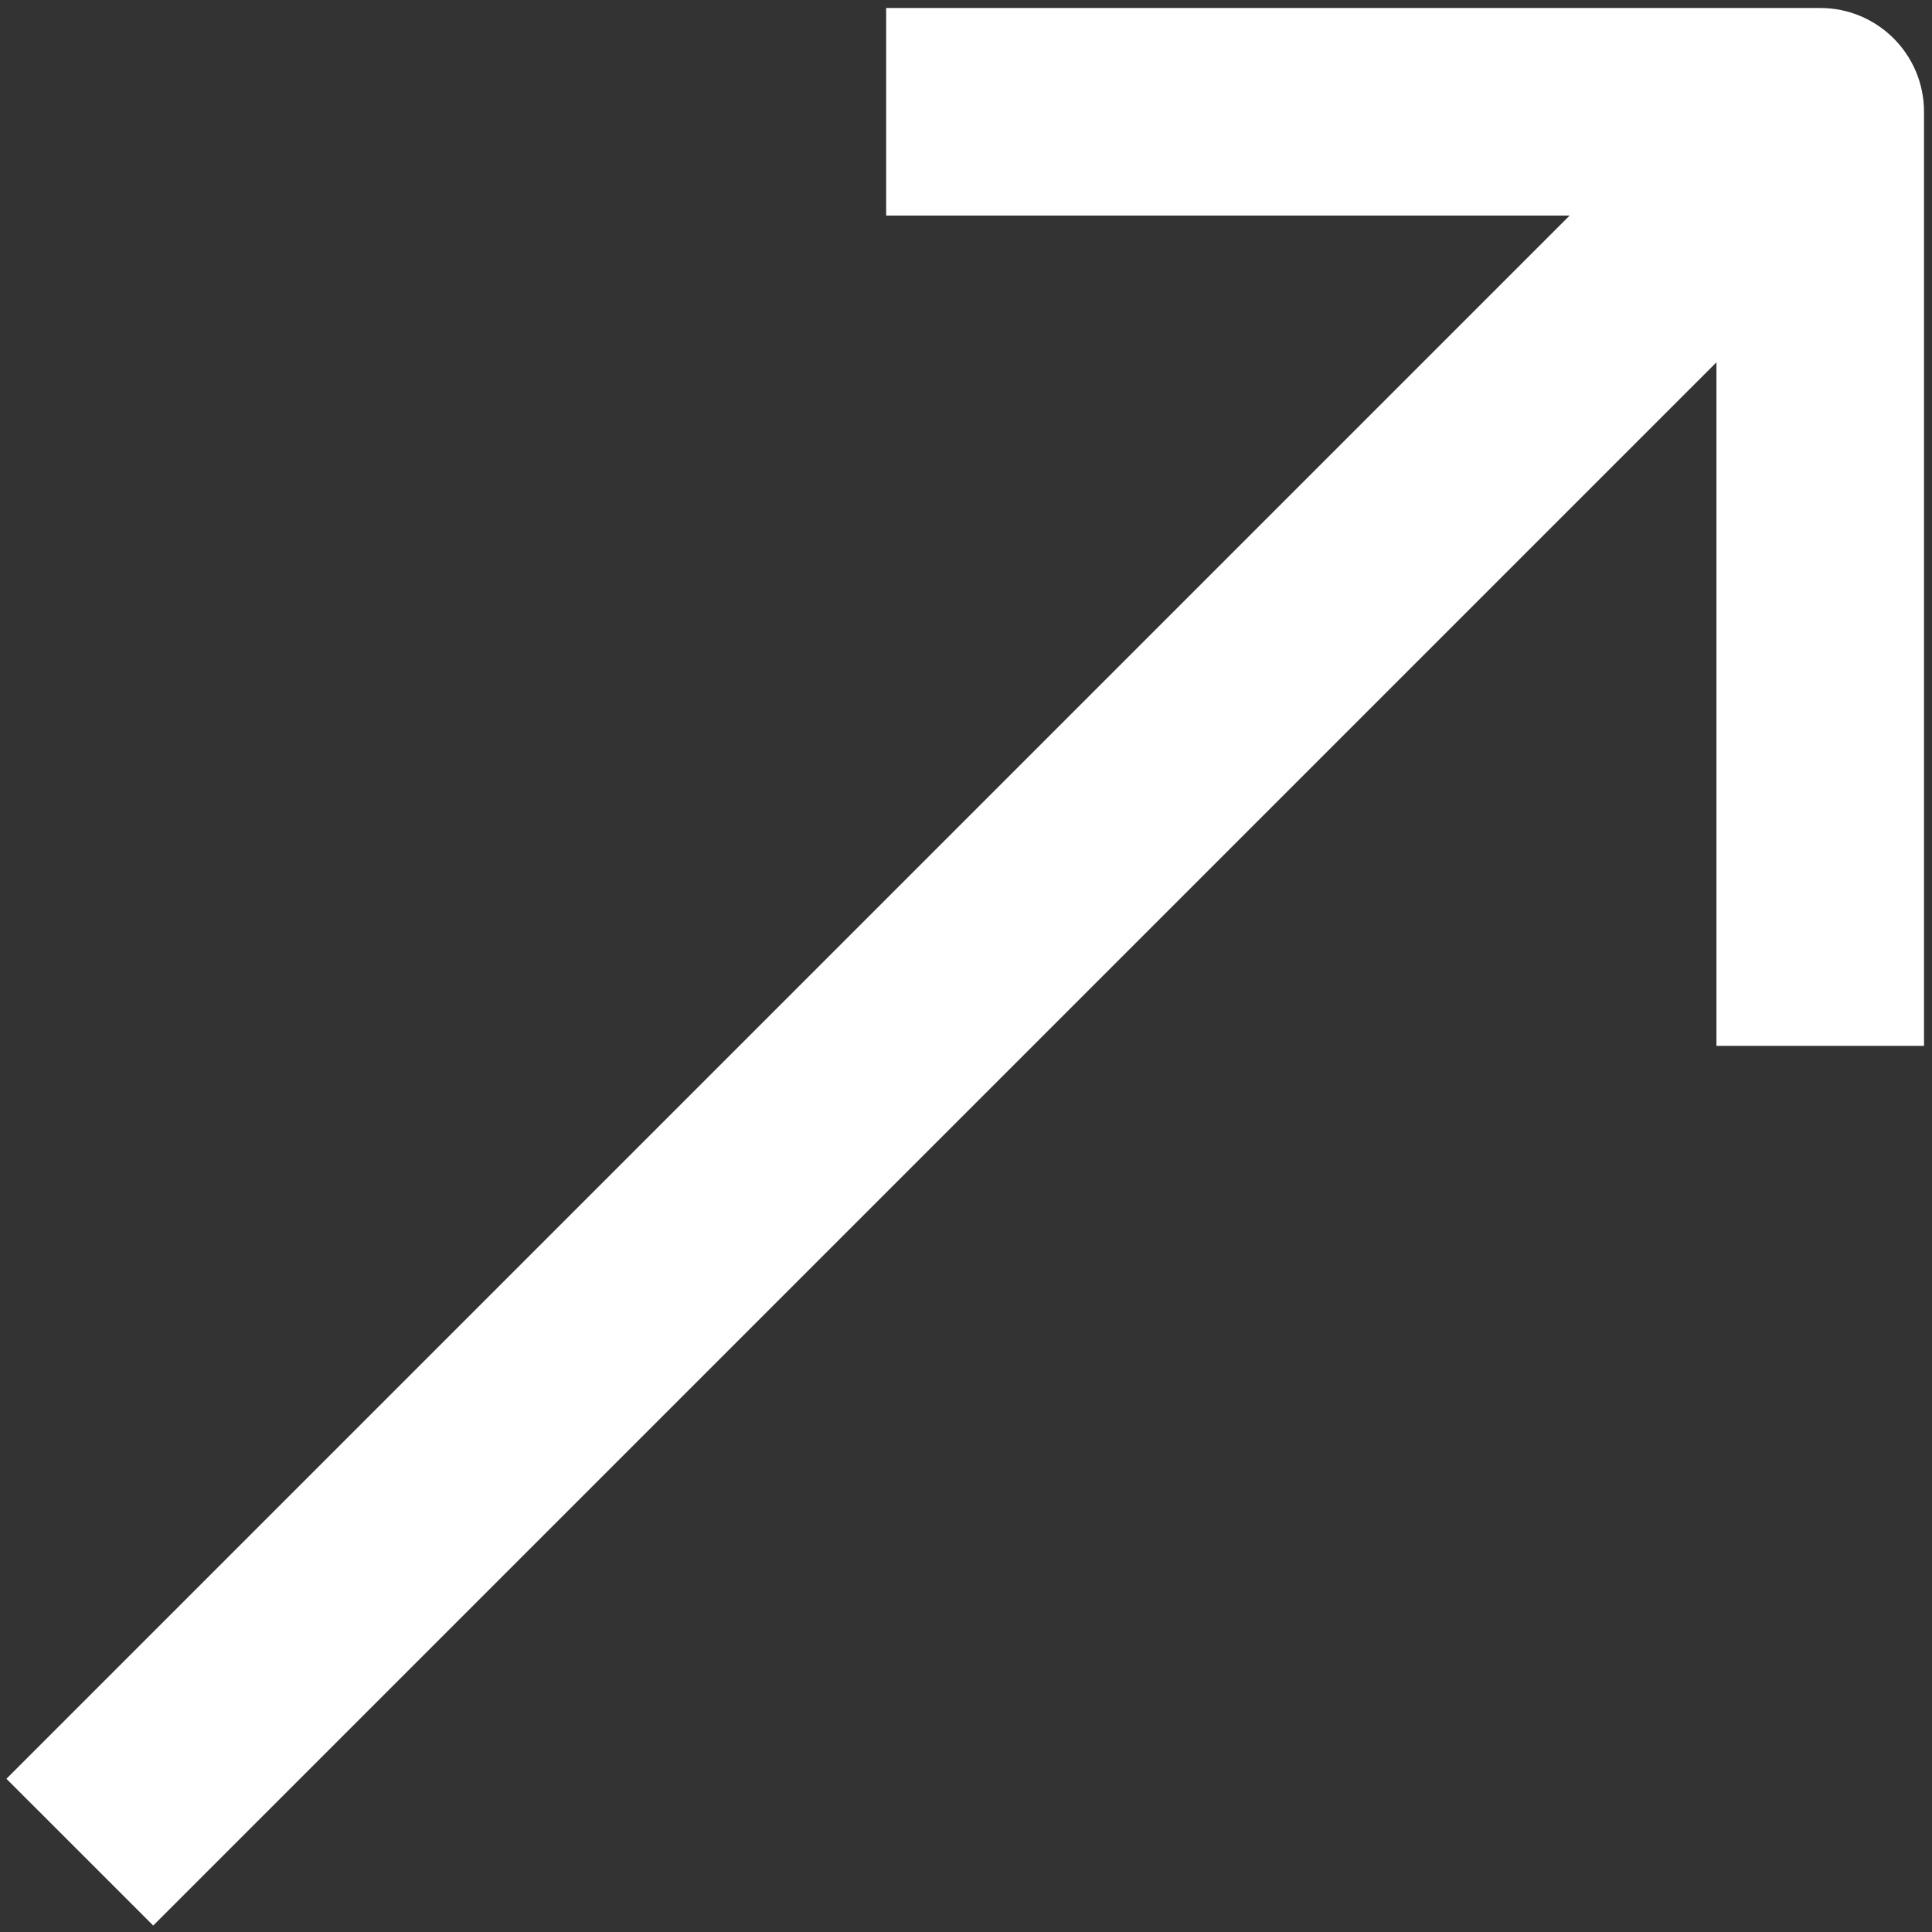
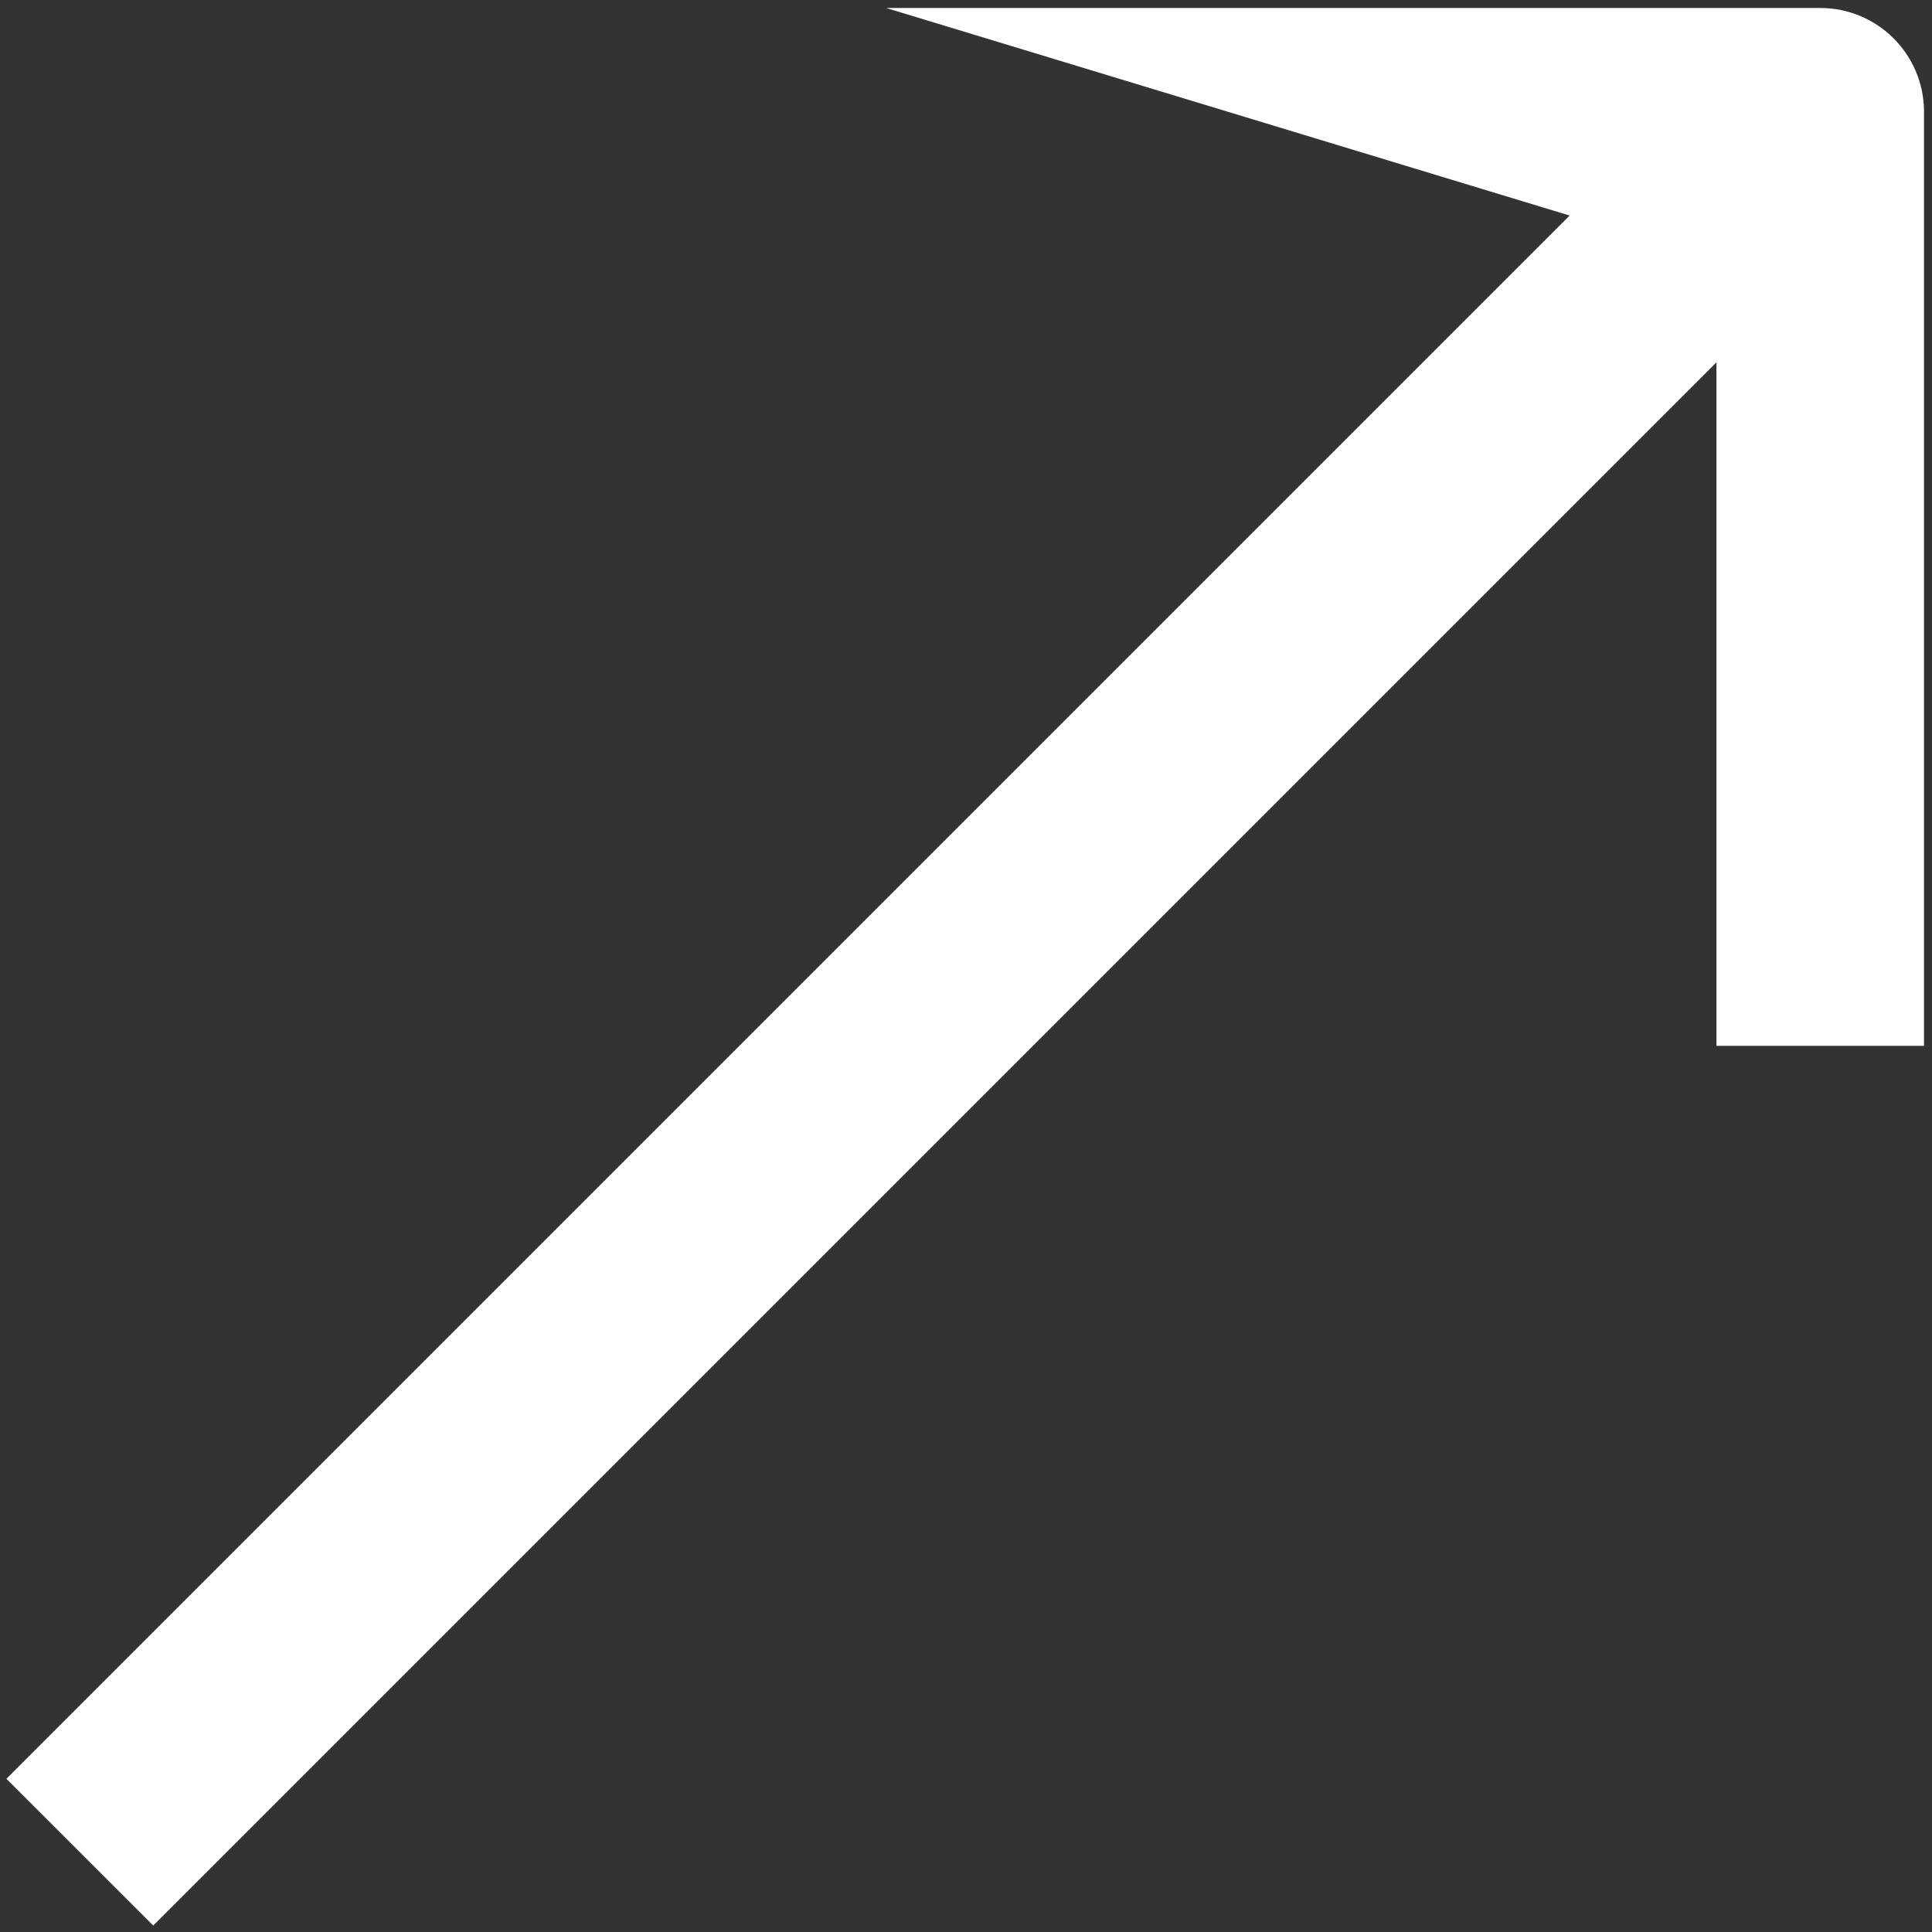
<svg xmlns="http://www.w3.org/2000/svg" width="121" height="121" viewBox="0 0 121 121" fill="none">
  <rect x="0" y="0" width="121" height="121" fill="#333333" stroke="none" />
-   <path fill-rule="evenodd" clip-rule="evenodd" d="M55.499 0.5H114C117.589 0.5 120.5 3.41 120.5 7L120.5 65.5L107.5 65.5L107.5 22.692L9.596 120.596L0.403 111.404L98.307 13.5L55.499 13.5L55.499 0.5Z" fill="white" />
+   <path fill-rule="evenodd" clip-rule="evenodd" d="M55.499 0.5H114C117.589 0.5 120.5 3.41 120.5 7L120.5 65.5L107.5 65.5L107.5 22.692L9.596 120.596L0.403 111.404L98.307 13.5L55.499 0.5Z" fill="white" />
</svg>